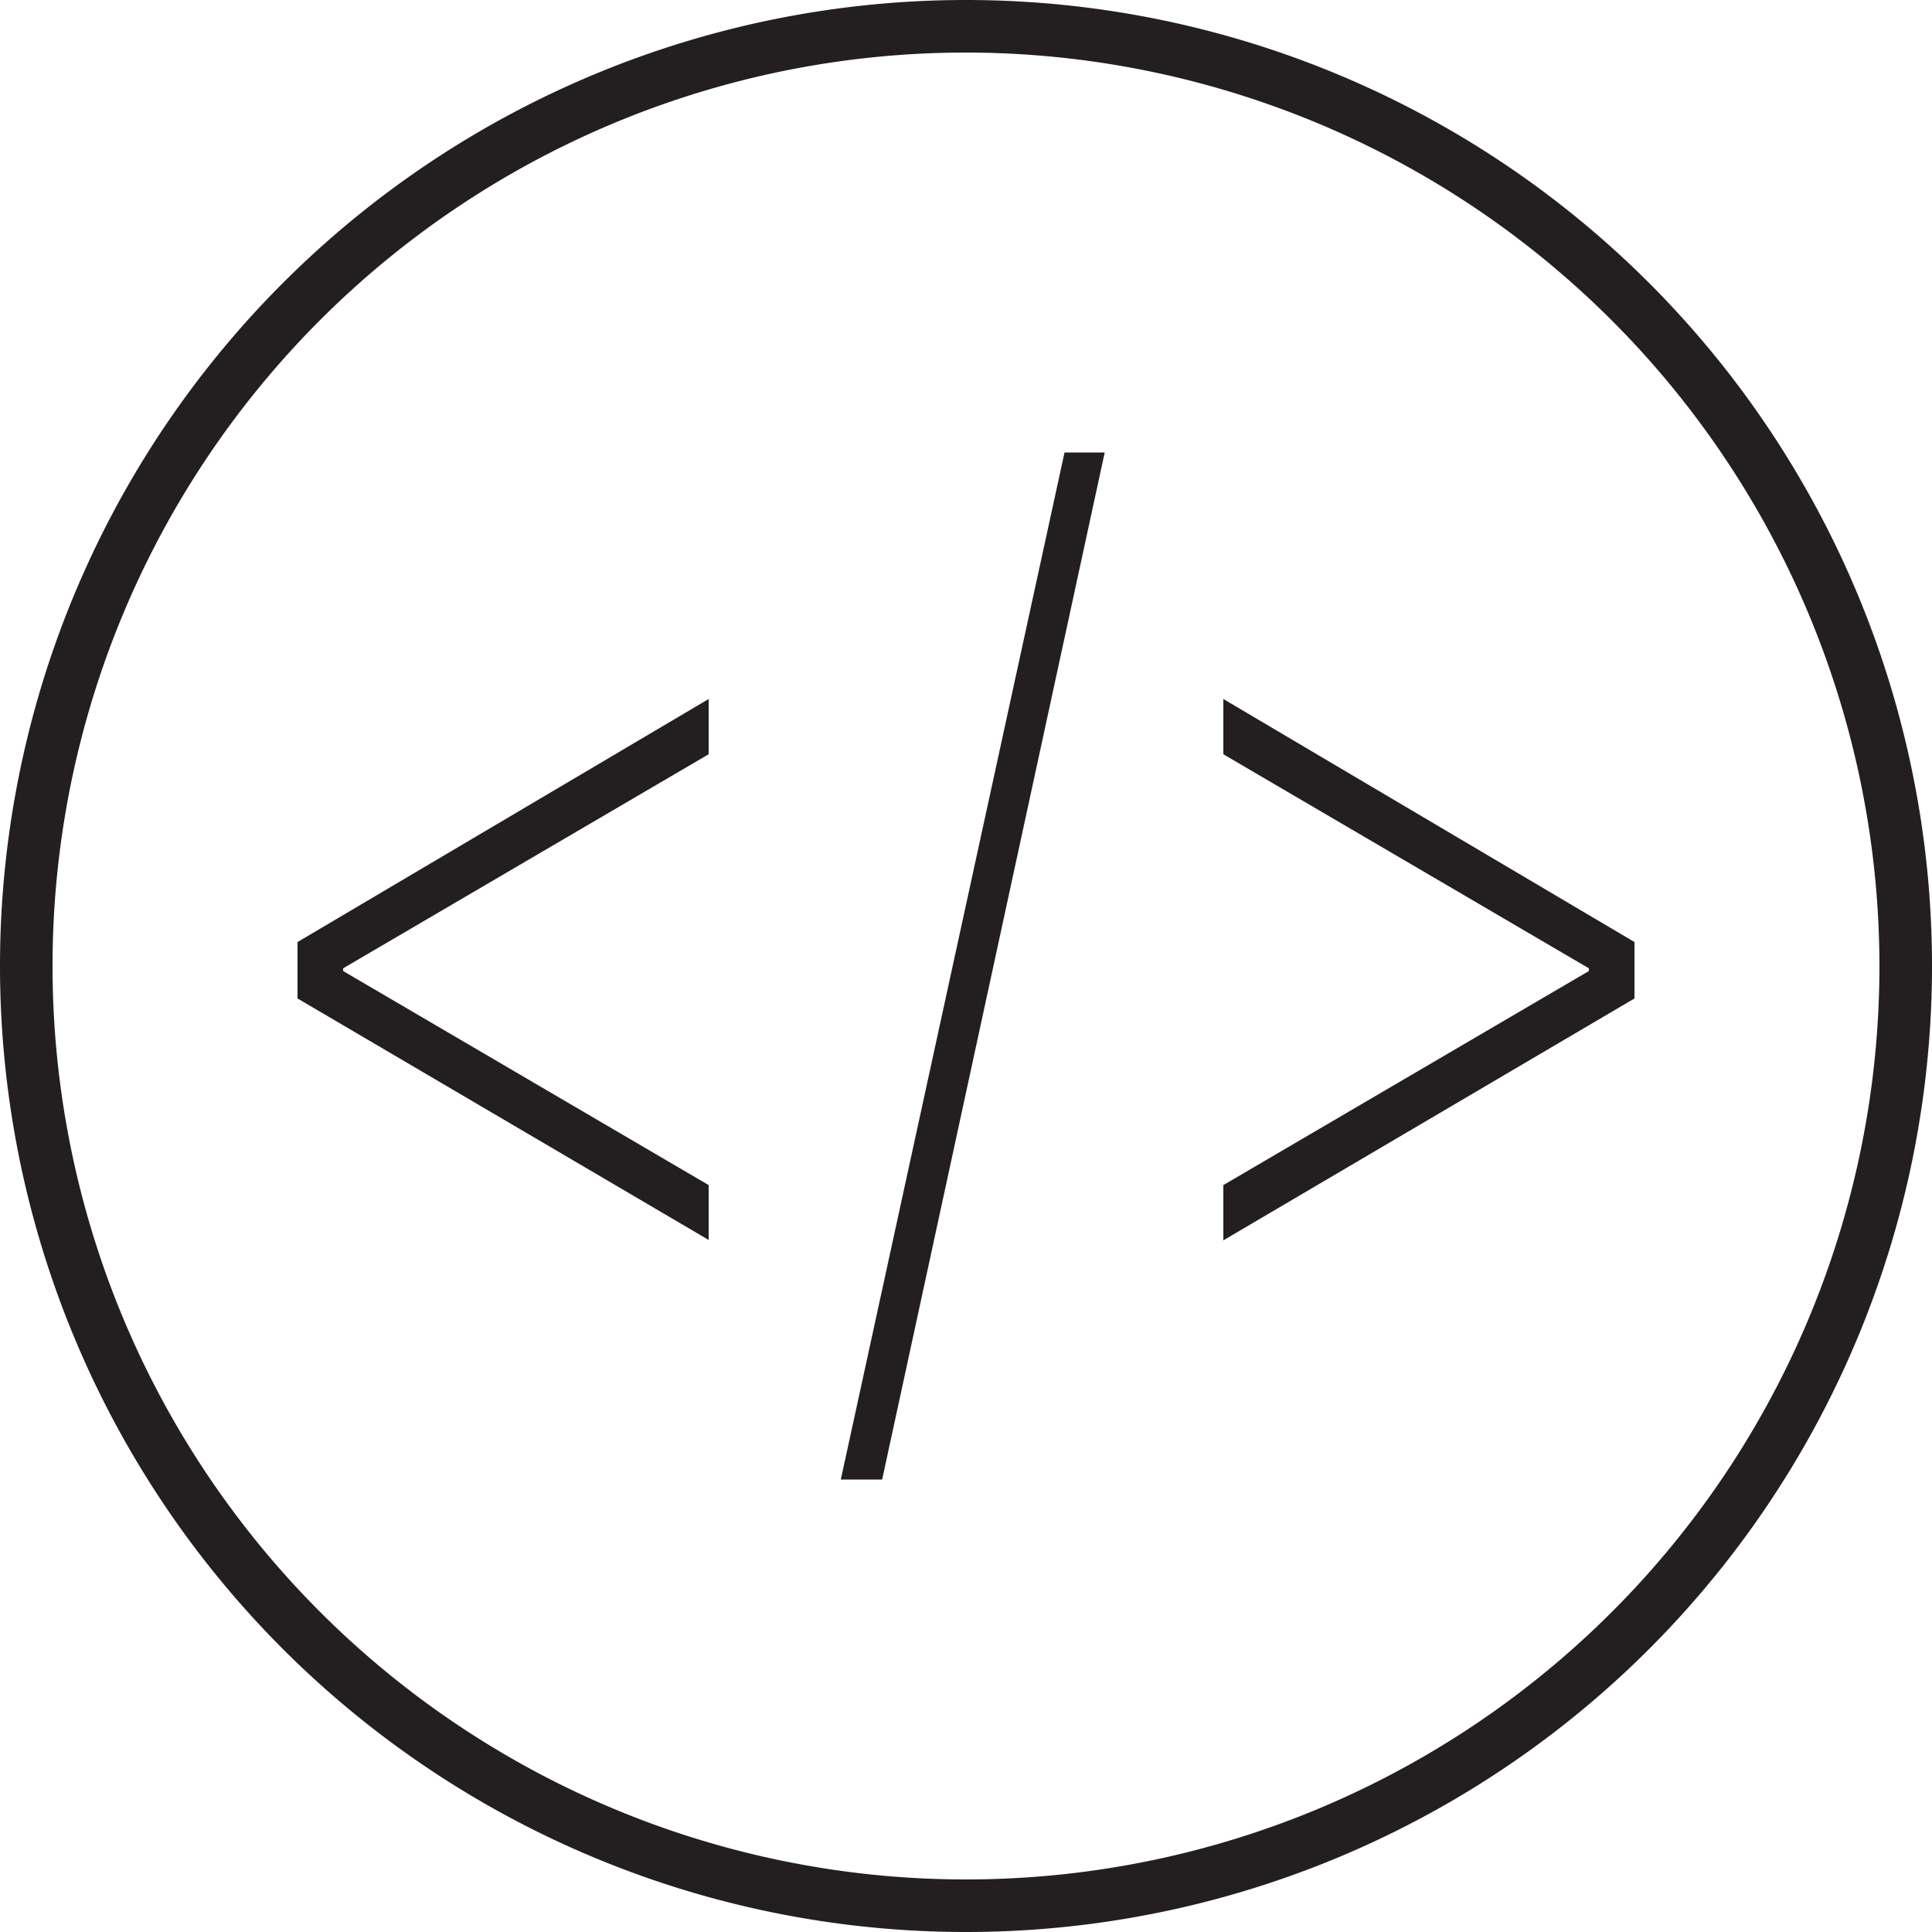
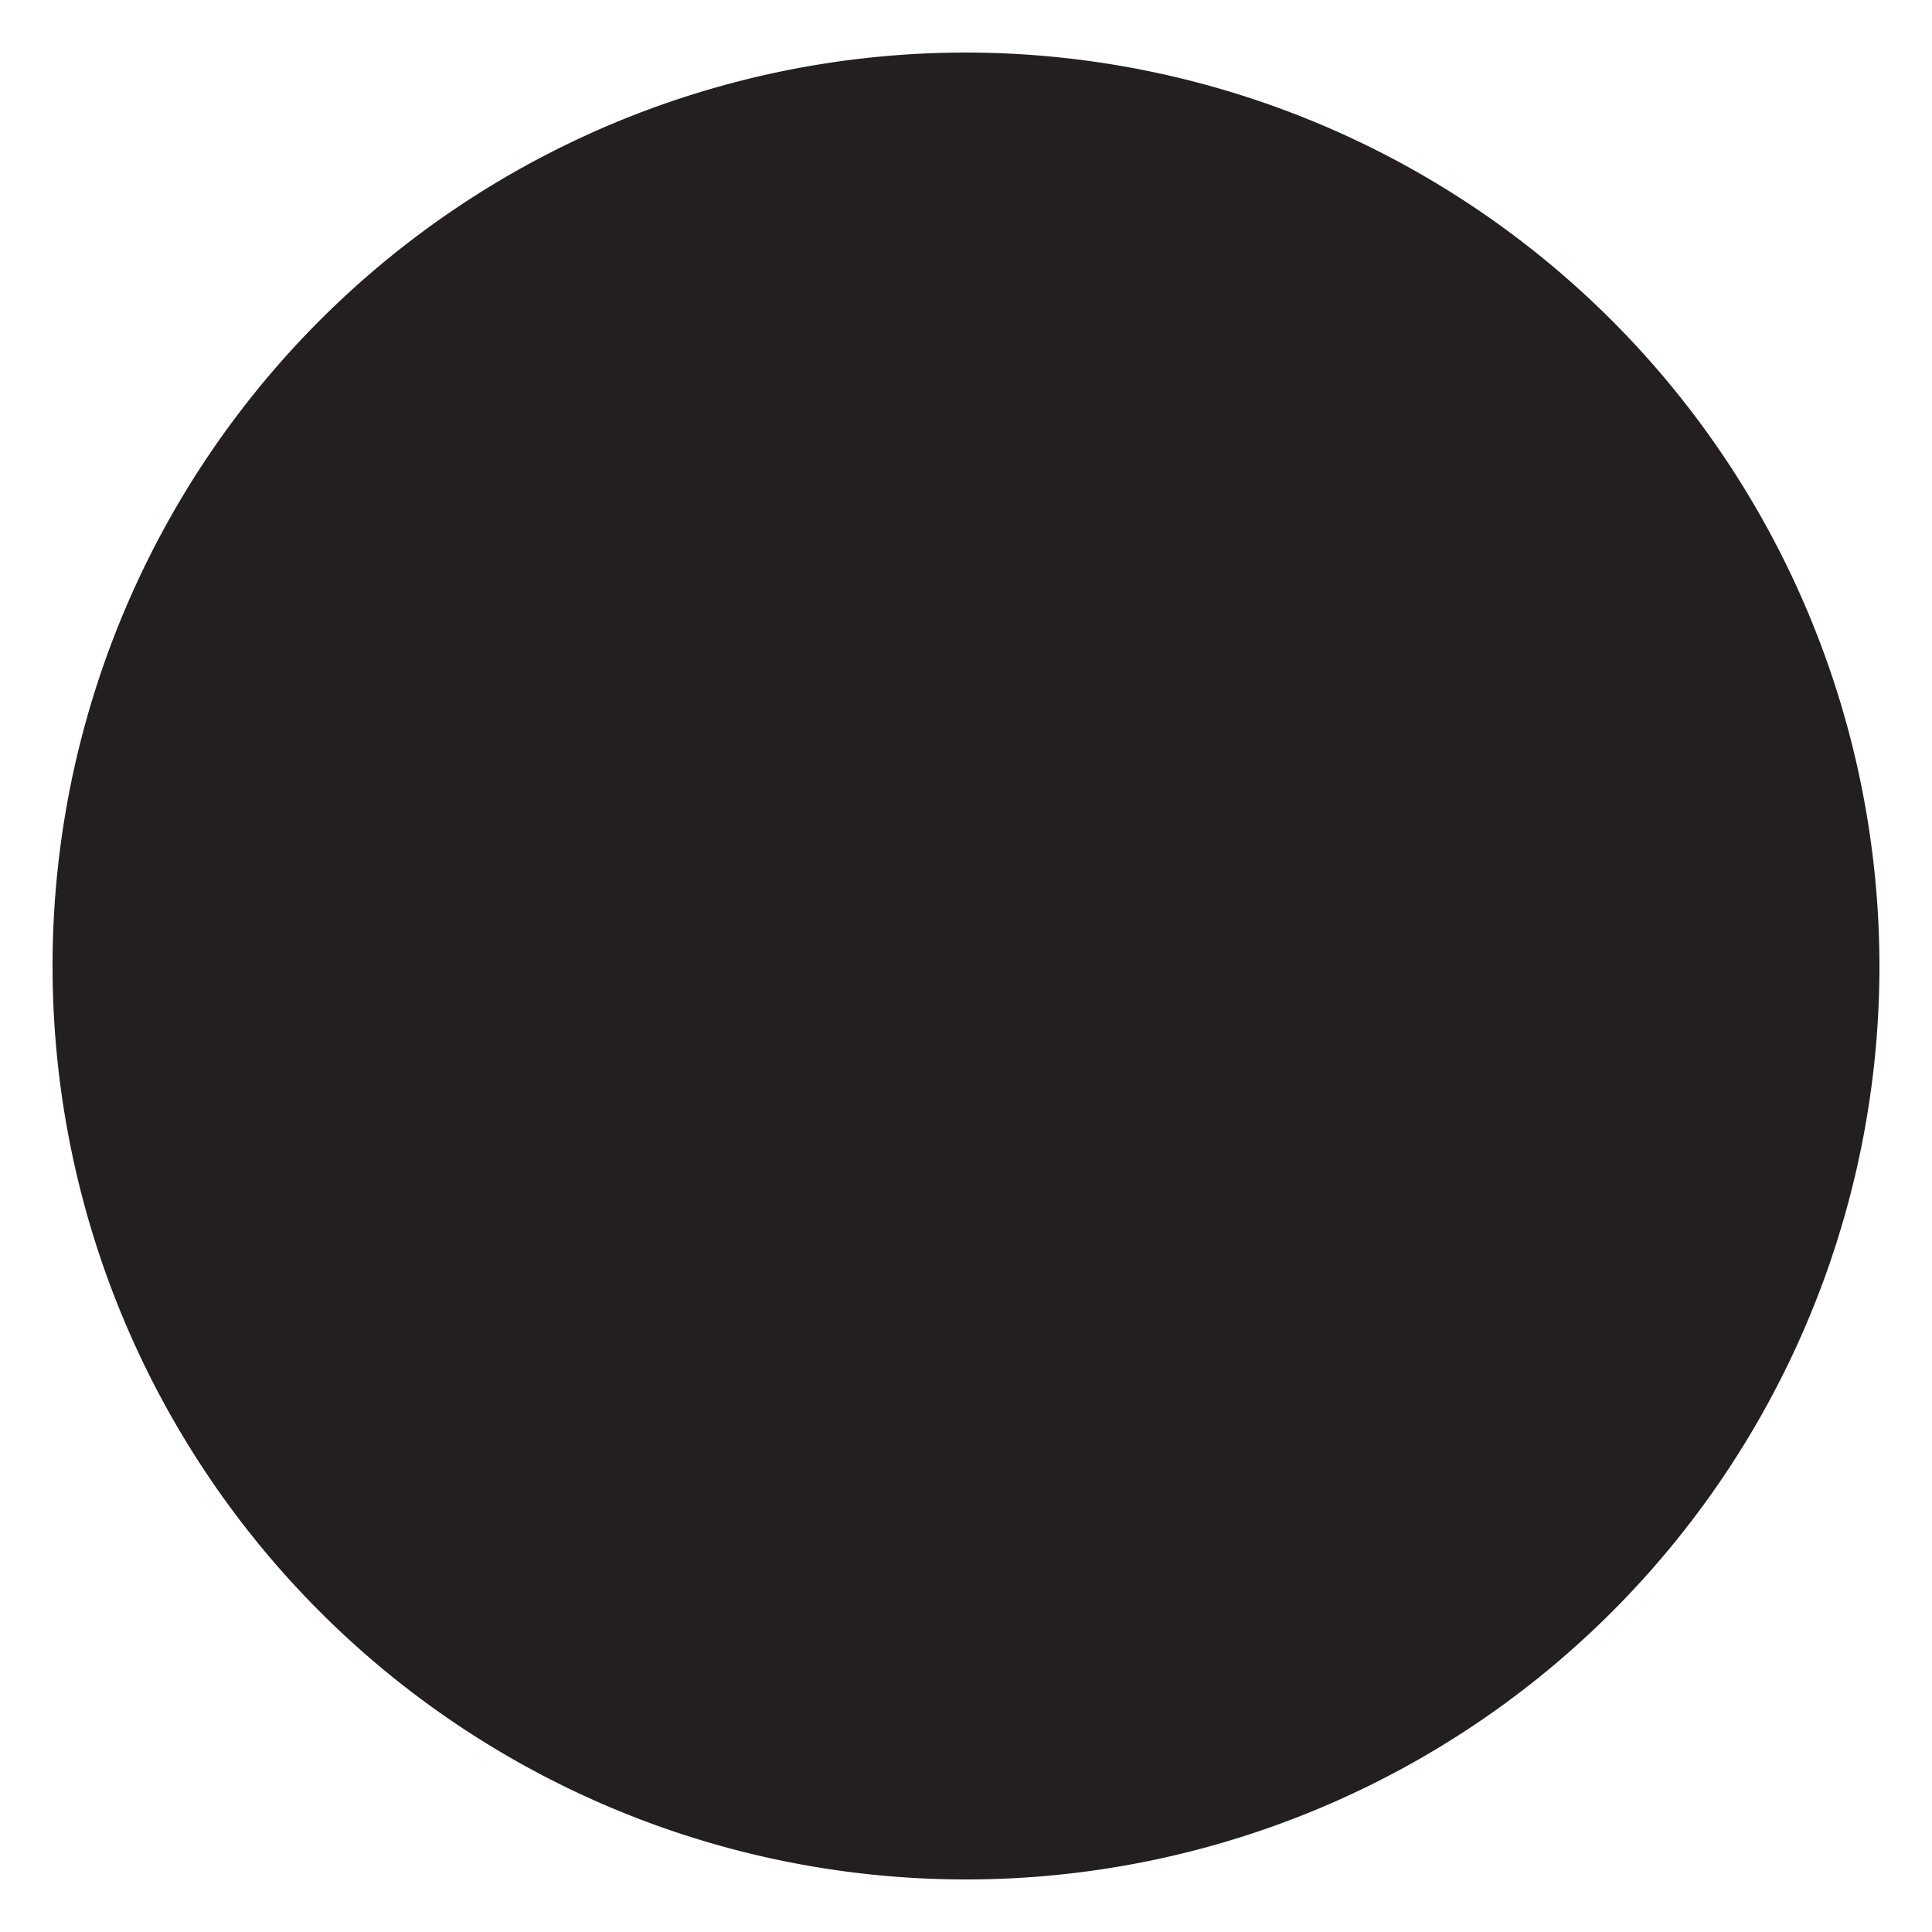
<svg xmlns="http://www.w3.org/2000/svg" id="Layer_1" data-name="Layer 1" viewBox="0 0 50 50">
  <defs>
    <style>.cls-1{fill:#231f20;}</style>
  </defs>
-   <path class="cls-1" d="M25,50A25,25,0,1,1,50,25,25,25,0,0,1,25,50M25,1.36A23.64,23.64,0,1,0,48.64,25,23.66,23.66,0,0,0,25,1.36" />
-   <polygon class="cls-1" points="8.88 25.13 18.34 30.67 18.34 32.09 7.7 25.84 7.7 24.38 18.34 18.09 18.34 19.52 8.88 25.06 8.88 25.13" />
+   <path class="cls-1" d="M25,50M25,1.36A23.64,23.64,0,1,0,48.64,25,23.66,23.66,0,0,0,25,1.36" />
  <polygon class="cls-1" points="27.55 11.71 28.59 11.71 22.83 38.29 21.76 38.29 27.55 11.71" />
-   <polygon class="cls-1" points="41.12 25.06 31.66 19.52 31.66 18.09 42.3 24.38 42.3 25.84 31.66 32.1 31.66 30.67 41.12 25.13 41.12 25.06" />
</svg>